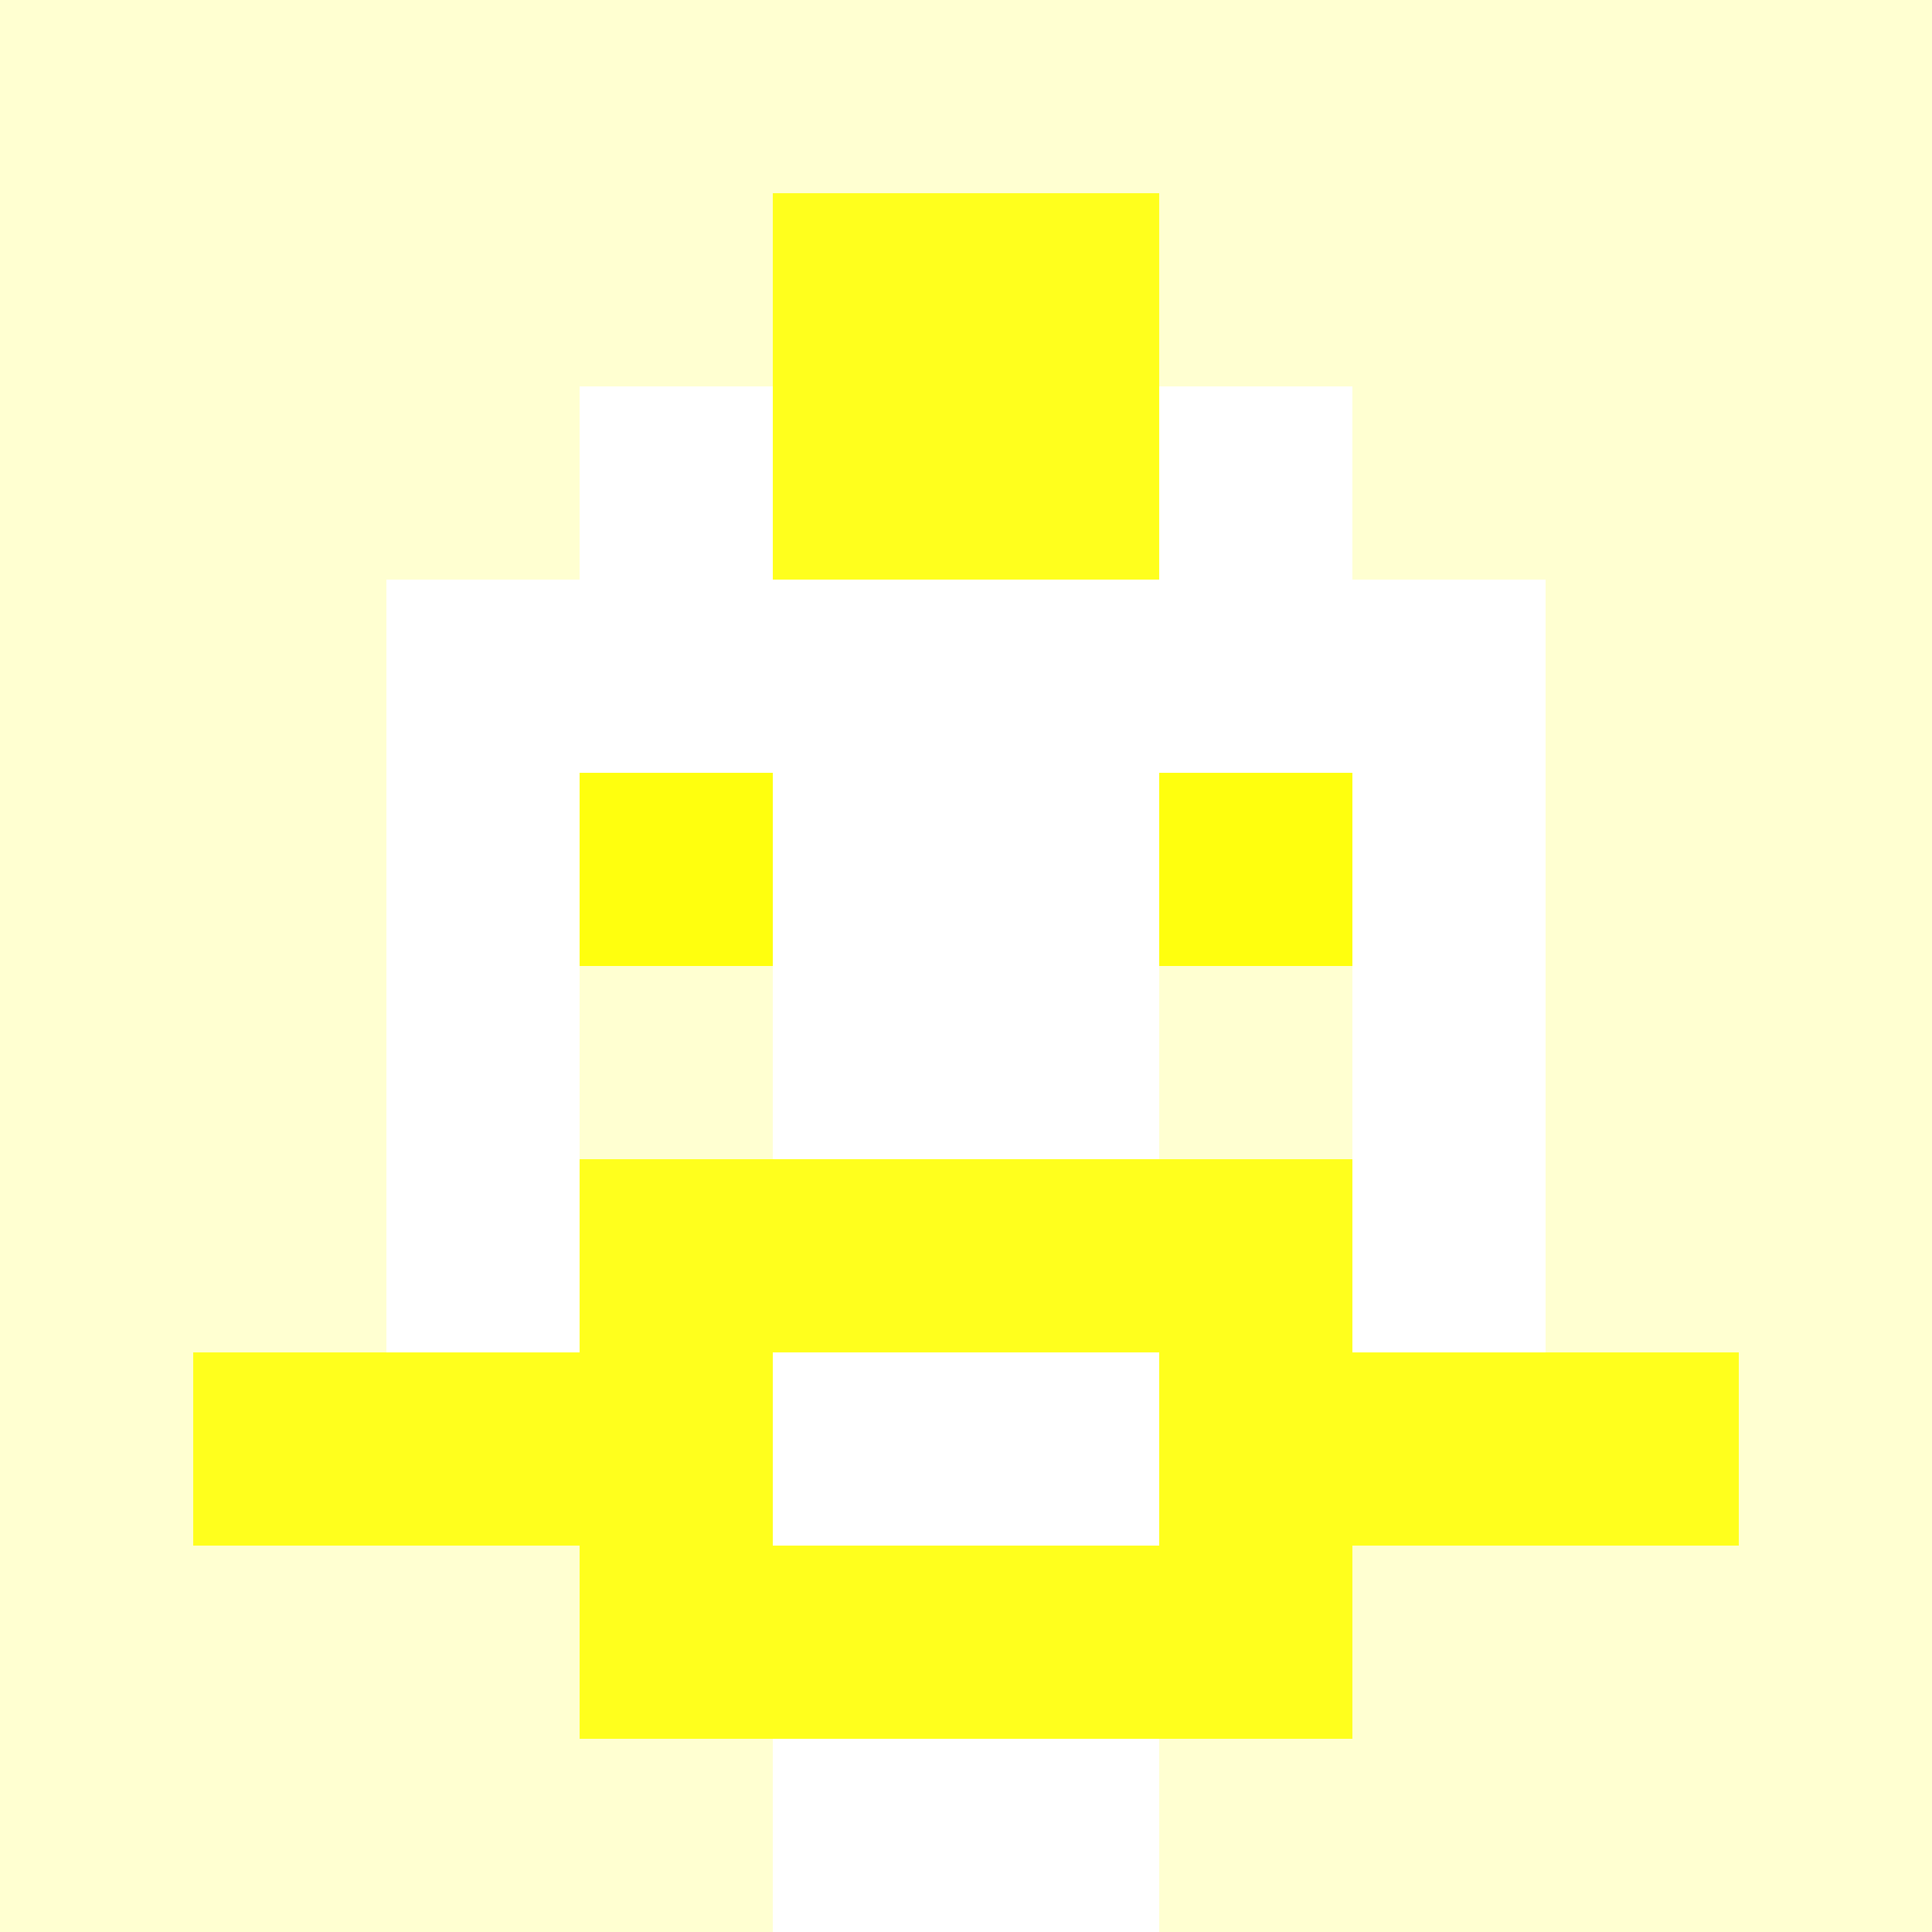
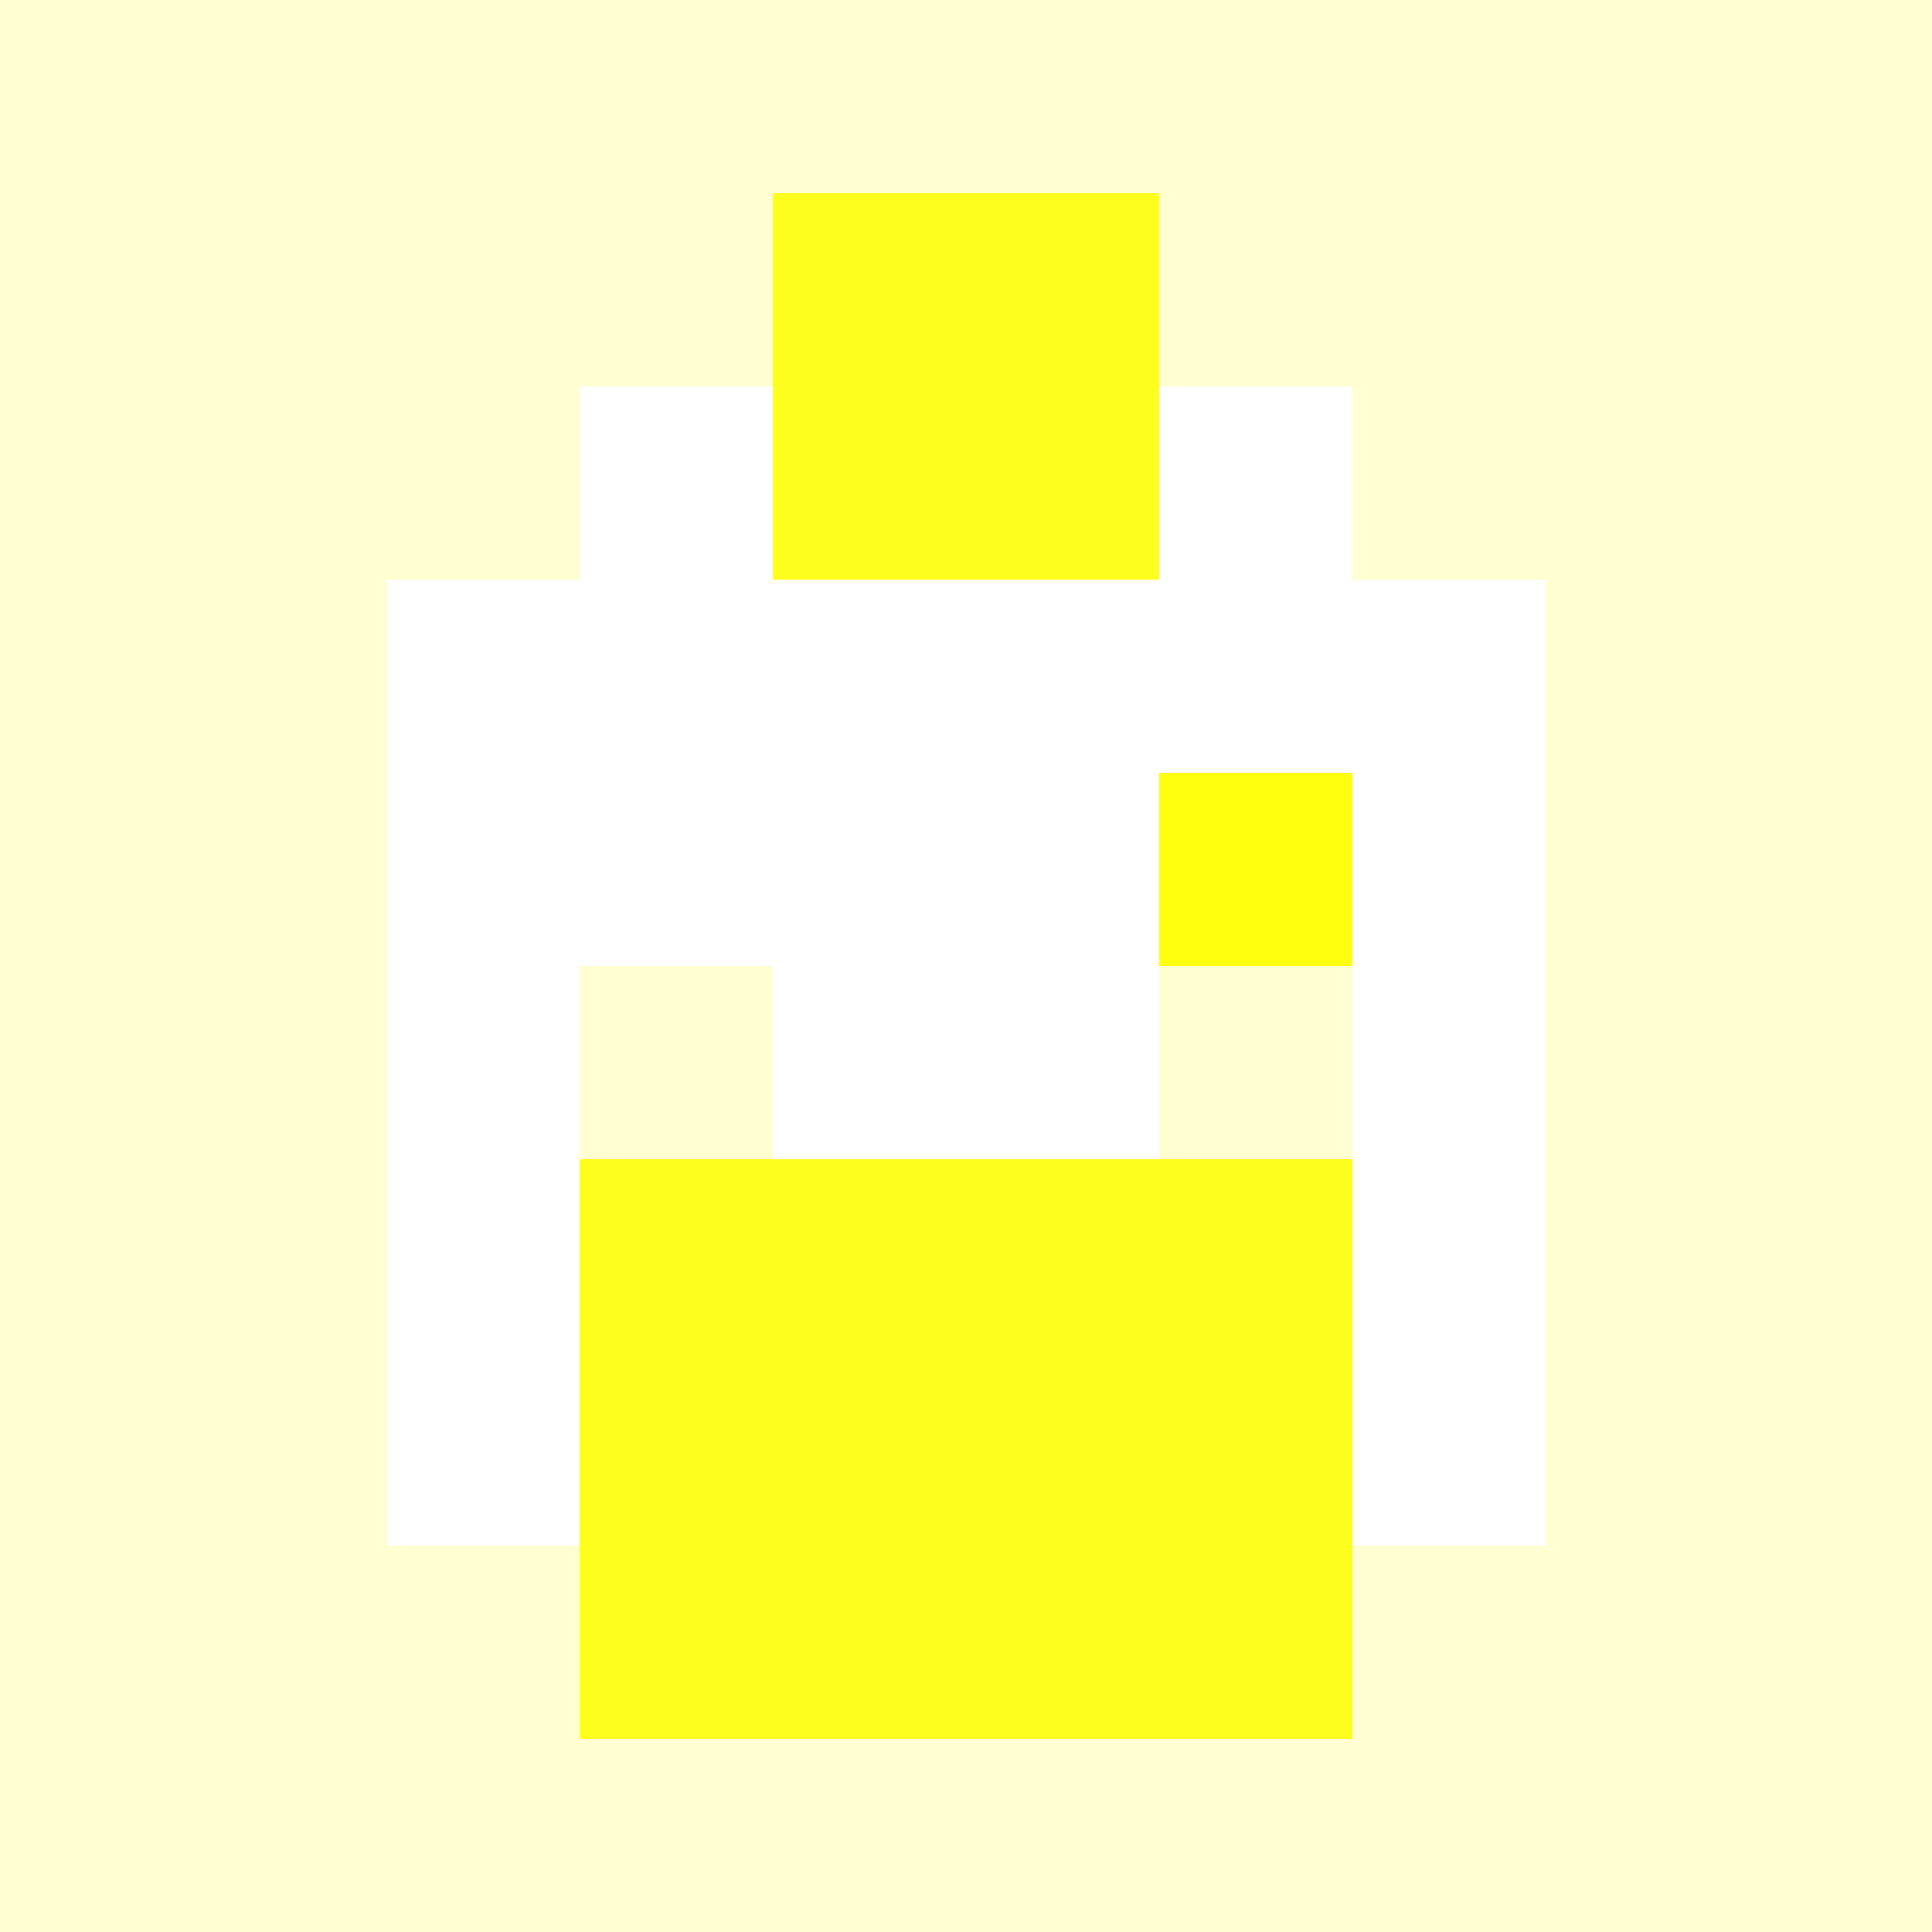
<svg xmlns="http://www.w3.org/2000/svg" version="1.1" width="600" height="600" viewBox="0 0 966 966">
  <title>'goose-pfp-punk' by Dmitri Cherniak</title>
  <desc>The Goose Is Loose</desc>
  <rect width="100%" height="100%" fill="#7272cc" />
  <g>
    <g id="0-0">
      <rect x="0" y="0" height="966" width="966" fill="#FFFFD1" />
      <g>
        <rect id="0-0-3-2-4-7" x="289.8" y="193.2" width="386.4" height="676.2" fill="#FFFFFF" />
        <rect id="0-0-2-3-6-5" x="193.2" y="289.8" width="579.6" height="483" fill="#FFFFFF" />
-         <rect id="0-0-4-8-2-2" x="386.4" y="772.8" width="193.2" height="193.2" fill="#FFFFFF" />
-         <rect id="0-0-1-7-8-1" x="96.6" y="676.2" width="772.8" height="96.6" fill="#FFFF1D" />
        <rect id="0-0-3-6-4-3" x="289.8" y="579.6" width="386.4" height="289.8" fill="#FFFF1D" />
-         <rect id="0-0-4-7-2-1" x="386.4" y="676.2" width="193.2" height="96.6" fill="#FFFFFF" />
-         <rect id="0-0-3-4-1-1" x="289.8" y="386.4" width="96.6" height="96.6" fill="#FFFF0E" />
        <rect id="0-0-6-4-1-1" x="579.6" y="386.4" width="96.6" height="96.6" fill="#FFFF0E" />
        <rect id="0-0-3-5-1-1" x="289.8" y="483" width="96.6" height="96.6" fill="#FFFFD1" />
        <rect id="0-0-6-5-1-1" x="579.6" y="483" width="96.6" height="96.6" fill="#FFFFD1" />
        <rect id="0-0-4-1-2-2" x="386.4" y="96.6" width="193.2" height="193.2" fill="#FFFF1D" />
      </g>
    </g>
  </g>
</svg>